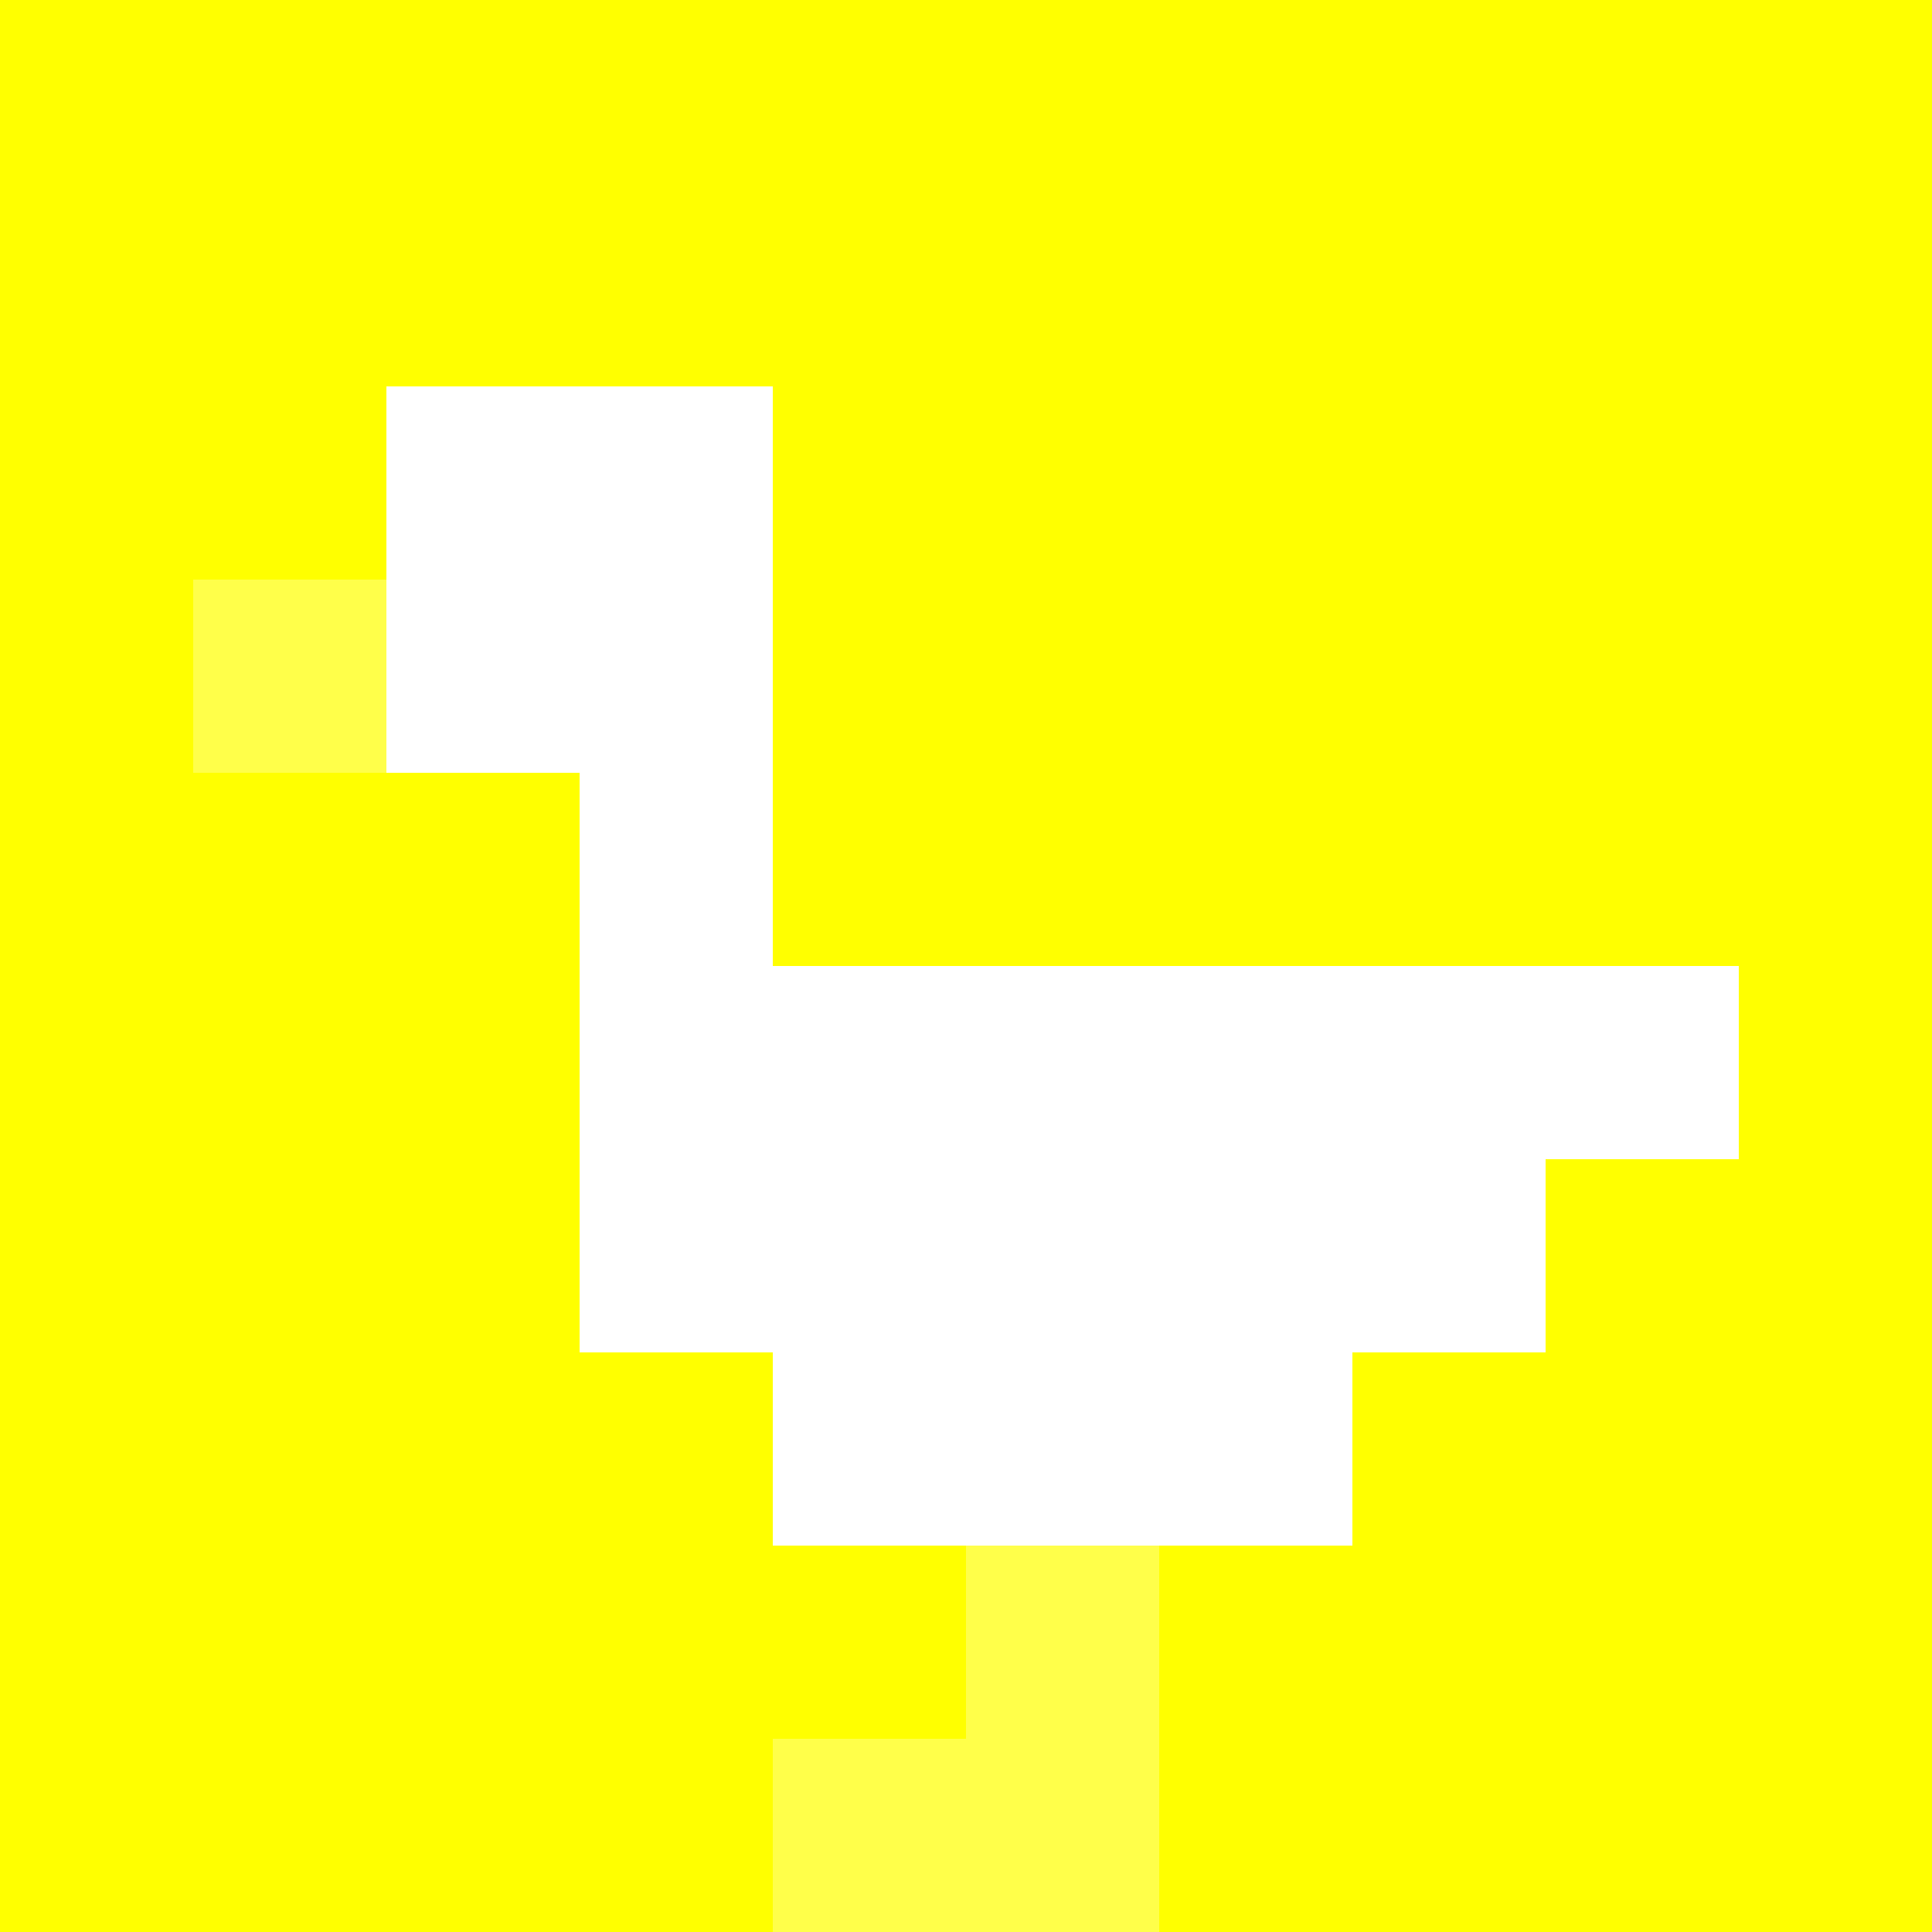
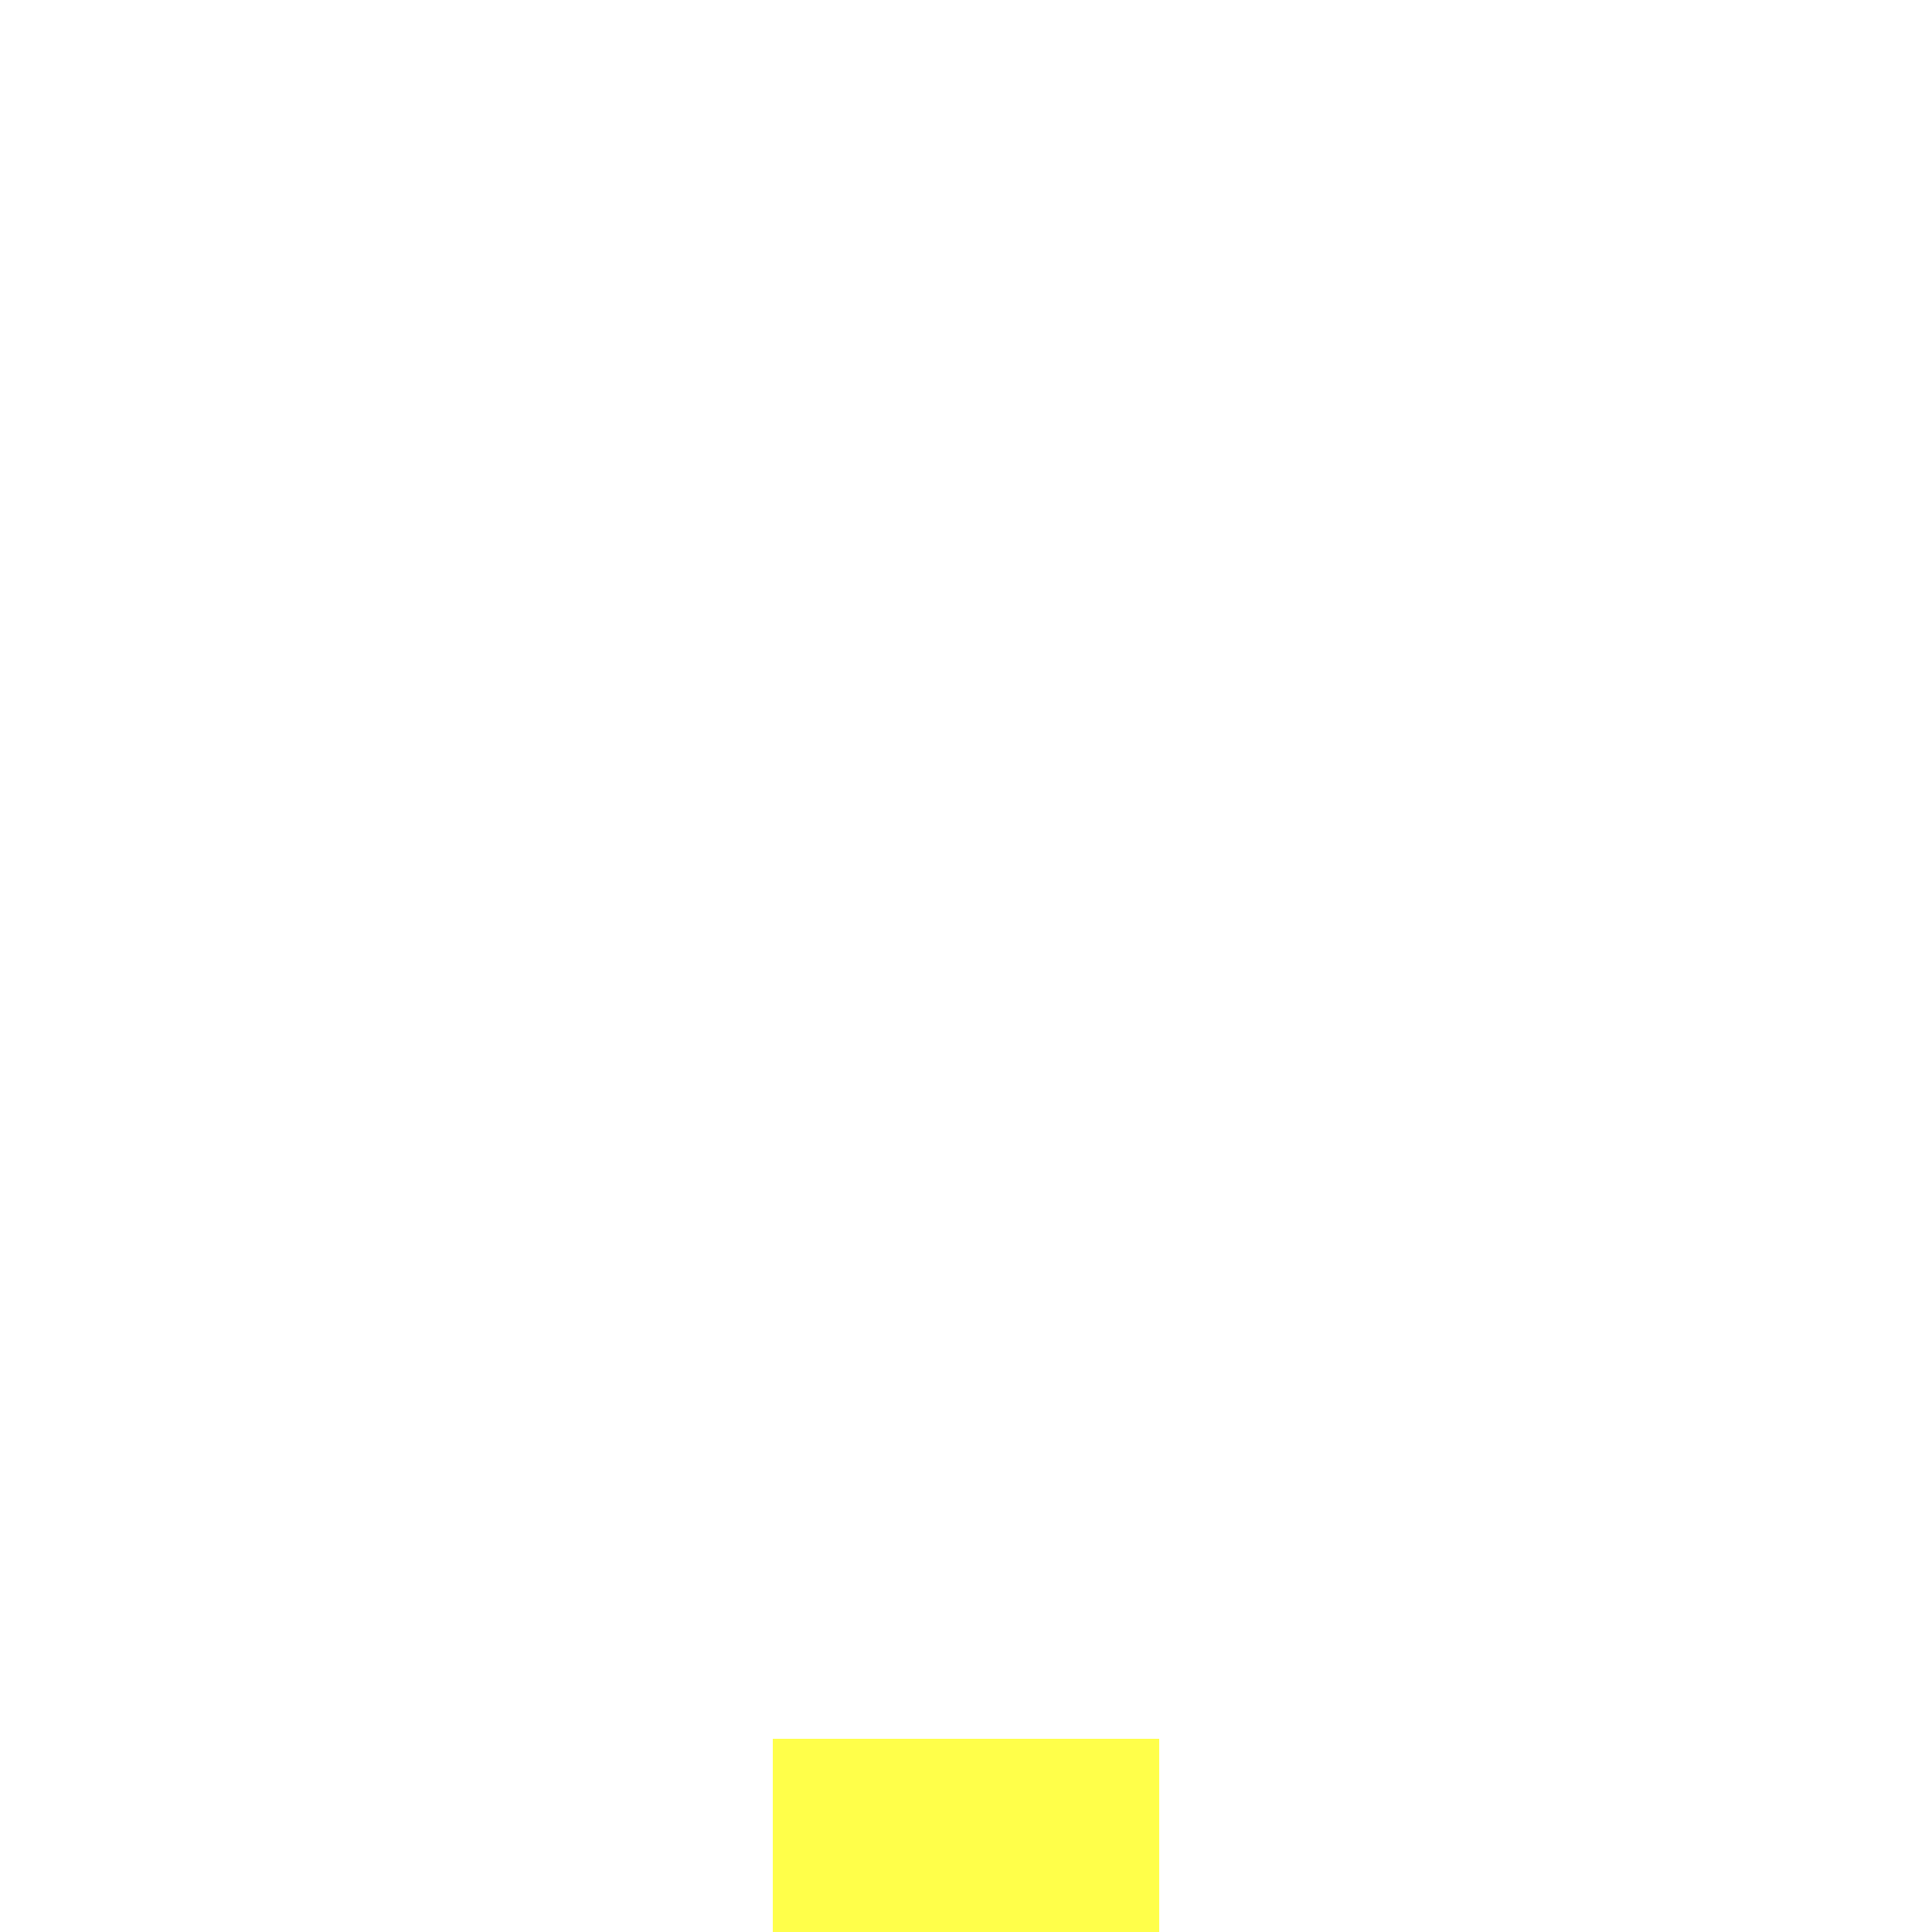
<svg xmlns="http://www.w3.org/2000/svg" version="1.1" width="100%" height="100%" viewBox="0 0 731 731" preserveAspectRatio="xMidYMid meet">
  <title>'goose-pfp-profile' by Dmitri Cherniak</title>
  <desc>The Goose Is Loose</desc>
  <rect width="100%" height="100%" fill="#FFFFFF" />
  <g>
    <g id="0-0">
-       <rect x="0" y="0" height="731" width="731" fill="#FFFF00" />
      <g>
        <rect id="0-0-2-2-2-2" x="146.2" y="146.2" width="146.2" height="146.2" fill="#FFFFFF" />
        <rect id="0-0-3-2-1-4" x="219.3" y="146.2" width="73.1" height="292.4" fill="#FFFFFF" />
-         <rect id="0-0-4-5-5-1" x="292.4" y="365.5" width="365.5" height="73.1" fill="#FFFFFF" />
        <rect id="0-0-3-5-5-2" x="219.3" y="365.5" width="365.5" height="146.2" fill="#FFFFFF" />
        <rect id="0-0-4-5-3-3" x="292.4" y="365.5" width="219.3" height="219.3" fill="#FFFFFF" />
-         <rect id="0-0-1-3-1-1" x="73.1" y="219.3" width="73.1" height="73.1" fill="#FFFF4A" />
-         <rect id="0-0-5-8-1-2" x="365.5" y="584.8" width="73.1" height="146.2" fill="#FFFF4A" />
        <rect id="0-0-4-9-2-1" x="292.4" y="657.9" width="146.2" height="73.1" fill="#FFFF4A" />
      </g>
    </g>
  </g>
</svg>